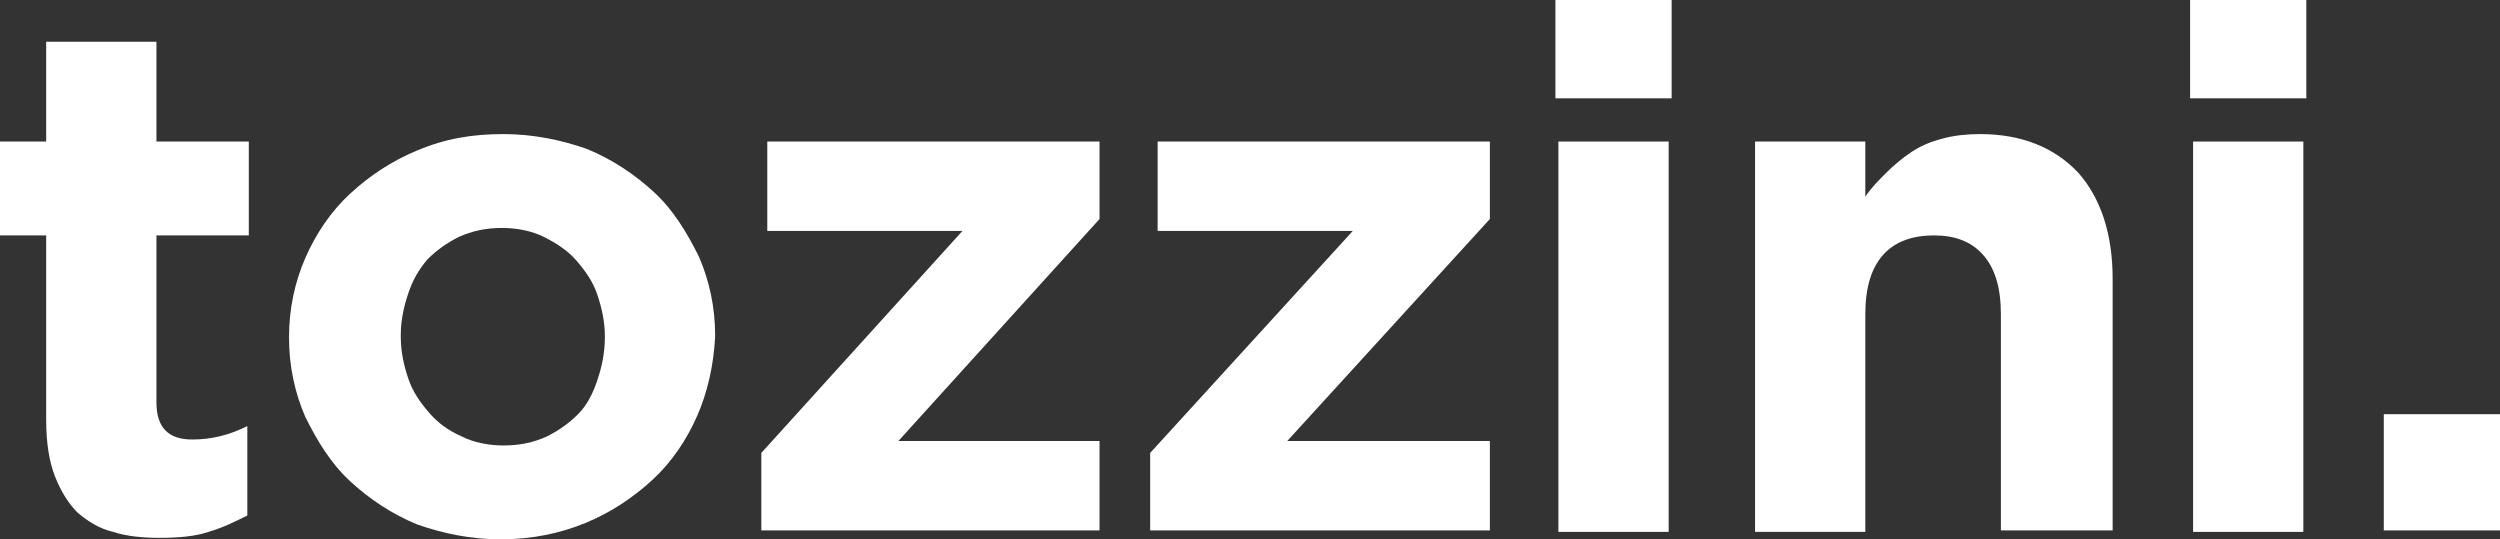
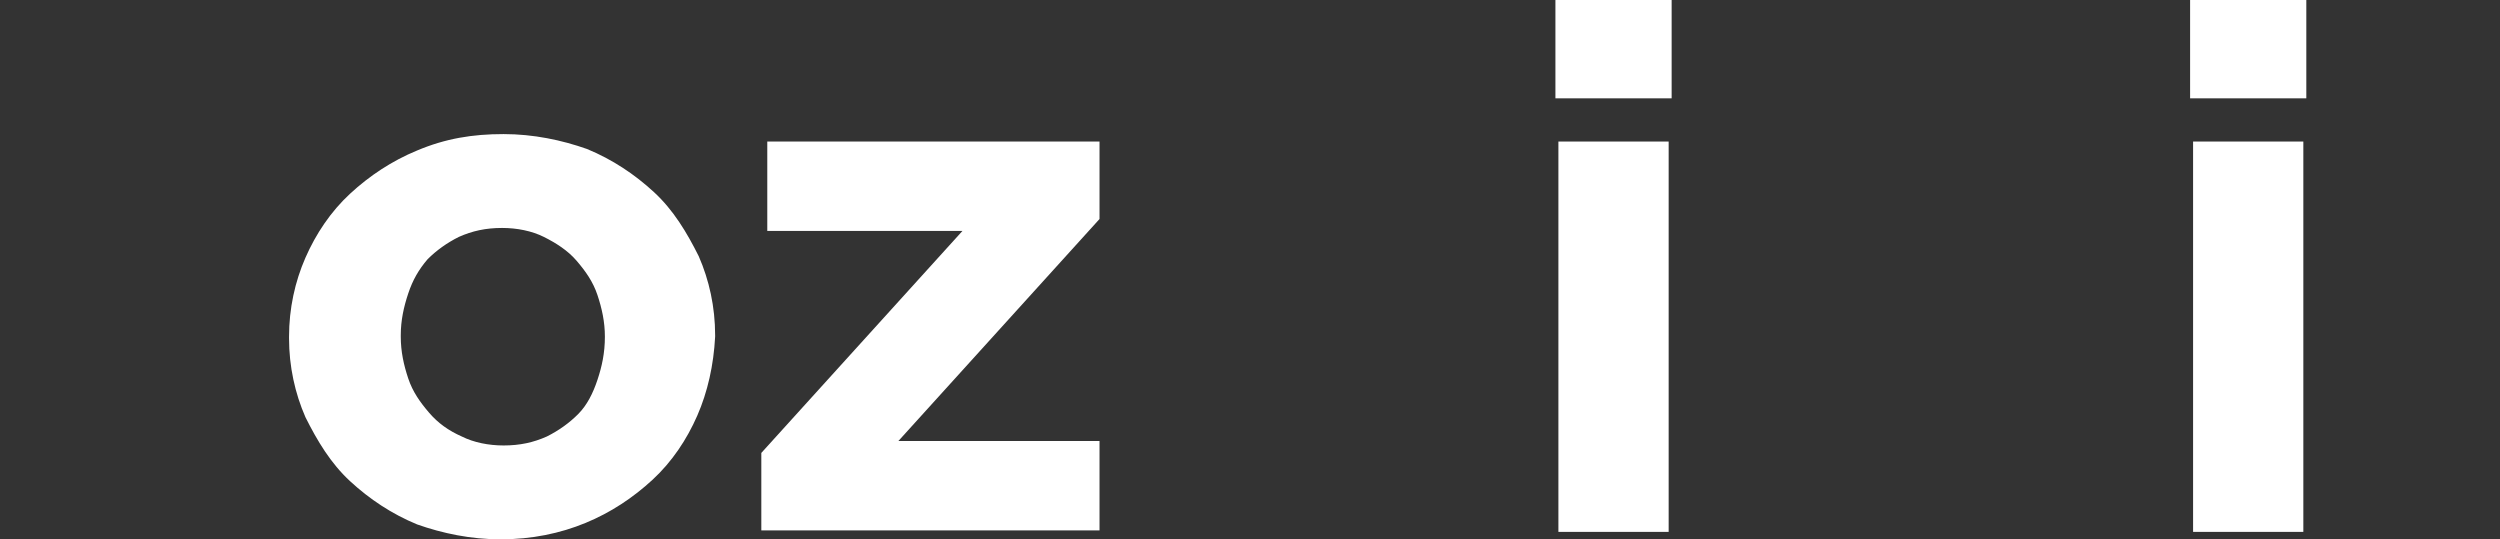
<svg xmlns="http://www.w3.org/2000/svg" version="1.1" id="Capa_1" x="0px" y="0px" viewBox="0 0 167.8 36.2" style="enable-background:new 0 0 167.8 36.2;" xml:space="preserve">
  <rect x="0" y="0" width="167.8" height="36.2" fill="#333333" stroke="none" />
  <style type="text/css"> .st0{fill:#FFFFFF;} </style>
  <g>
-     <path class="st0" d="M14,35.7c-0.9,0.3-2,0.4-3.3,0.4c-1.1,0-2.2-0.1-3.1-0.4c-0.9-0.2-1.7-0.7-2.4-1.3C4.6,33.8,4.1,33,3.7,32 c-0.4-1-0.6-2.3-0.6-3.8V15.8H0V9.5h3.1V2.8h7.4v6.7h6.2v6.3h-6.2V27c0,1.7,0.8,2.5,2.4,2.5c1.3,0,2.5-0.3,3.7-0.9v6 C15.8,35,15,35.4,14,35.7" />
    <path class="st0" d="M46.8,27.9c-0.7,1.6-1.7,3.1-3,4.3c-1.3,1.2-2.8,2.2-4.5,2.9c-1.7,0.7-3.6,1.1-5.7,1.1c-2,0-3.9-0.4-5.6-1 c-1.7-0.7-3.2-1.7-4.5-2.9c-1.3-1.2-2.2-2.7-3-4.3c-0.7-1.6-1.1-3.4-1.1-5.3v-0.1c0-1.9,0.4-3.7,1.1-5.3c0.7-1.6,1.7-3.1,3-4.3 c1.3-1.2,2.8-2.2,4.5-2.9C29.9,9.3,31.7,9,33.8,9c2,0,3.9,0.4,5.6,1c1.7,0.7,3.2,1.7,4.5,2.9c1.3,1.2,2.2,2.7,3,4.3 c0.7,1.6,1.1,3.4,1.1,5.3v0.1C47.9,24.5,47.5,26.3,46.8,27.9 M40.6,22.6c0-1-0.2-1.9-0.5-2.8c-0.3-0.9-0.8-1.6-1.4-2.3 c-0.6-0.7-1.4-1.2-2.2-1.6c-0.8-0.4-1.8-0.6-2.8-0.6c-1.1,0-2,0.2-2.9,0.6c-0.8,0.4-1.5,0.9-2.1,1.5c-0.6,0.7-1,1.4-1.3,2.3 c-0.3,0.9-0.5,1.8-0.5,2.8v0.1c0,1,0.2,1.9,0.5,2.8c0.3,0.9,0.8,1.6,1.4,2.3c0.6,0.7,1.3,1.2,2.2,1.6c0.8,0.4,1.8,0.6,2.8,0.6 c1.1,0,2-0.2,2.9-0.6c0.8-0.4,1.5-0.9,2.1-1.5c0.6-0.6,1-1.4,1.3-2.3C40.4,24.6,40.6,23.7,40.6,22.6L40.6,22.6z" />
    <polygon class="st0" points="51.1,35.6 51.1,30.4 64.6,15.5 51.5,15.5 51.5,9.5 73.8,9.5 73.8,14.7 60.3,29.6 73.8,29.6 73.8,35.6 " />
-     <polygon class="st0" points="77.2,35.6 77.2,30.4 90.8,15.5 77.7,15.5 77.7,9.5 100,9.5 100,14.7 86.4,29.6 100,29.6 100,35.6 " />
    <path class="st0" d="M104.4,0h7.8v6.6h-7.8V0z M104.6,9.5h7.4v26.2h-7.4V9.5z" />
-     <path class="st0" d="M134.3,35.6V21.1c0-1.8-0.4-3.1-1.2-4c-0.8-0.9-1.9-1.3-3.3-1.3c-1.4,0-2.6,0.4-3.4,1.3 c-0.8,0.9-1.2,2.2-1.2,4v14.6h-7.4V9.5h7.4v3.7c0.4-0.6,0.9-1.1,1.4-1.6c0.5-0.5,1.1-1,1.7-1.4c0.6-0.4,1.3-0.7,2.1-0.9 c0.7-0.2,1.6-0.3,2.5-0.3c2.8,0,5,0.9,6.6,2.6c1.5,1.7,2.3,4.1,2.3,7.1v16.9H134.3z" />
    <path class="st0" d="M147,0h7.8v6.6H147V0z M147.2,9.5h7.4v26.2h-7.4V9.5z" />
-     <rect x="160" y="27.8" class="st0" width="7.9" height="7.8" />
  </g>
</svg>